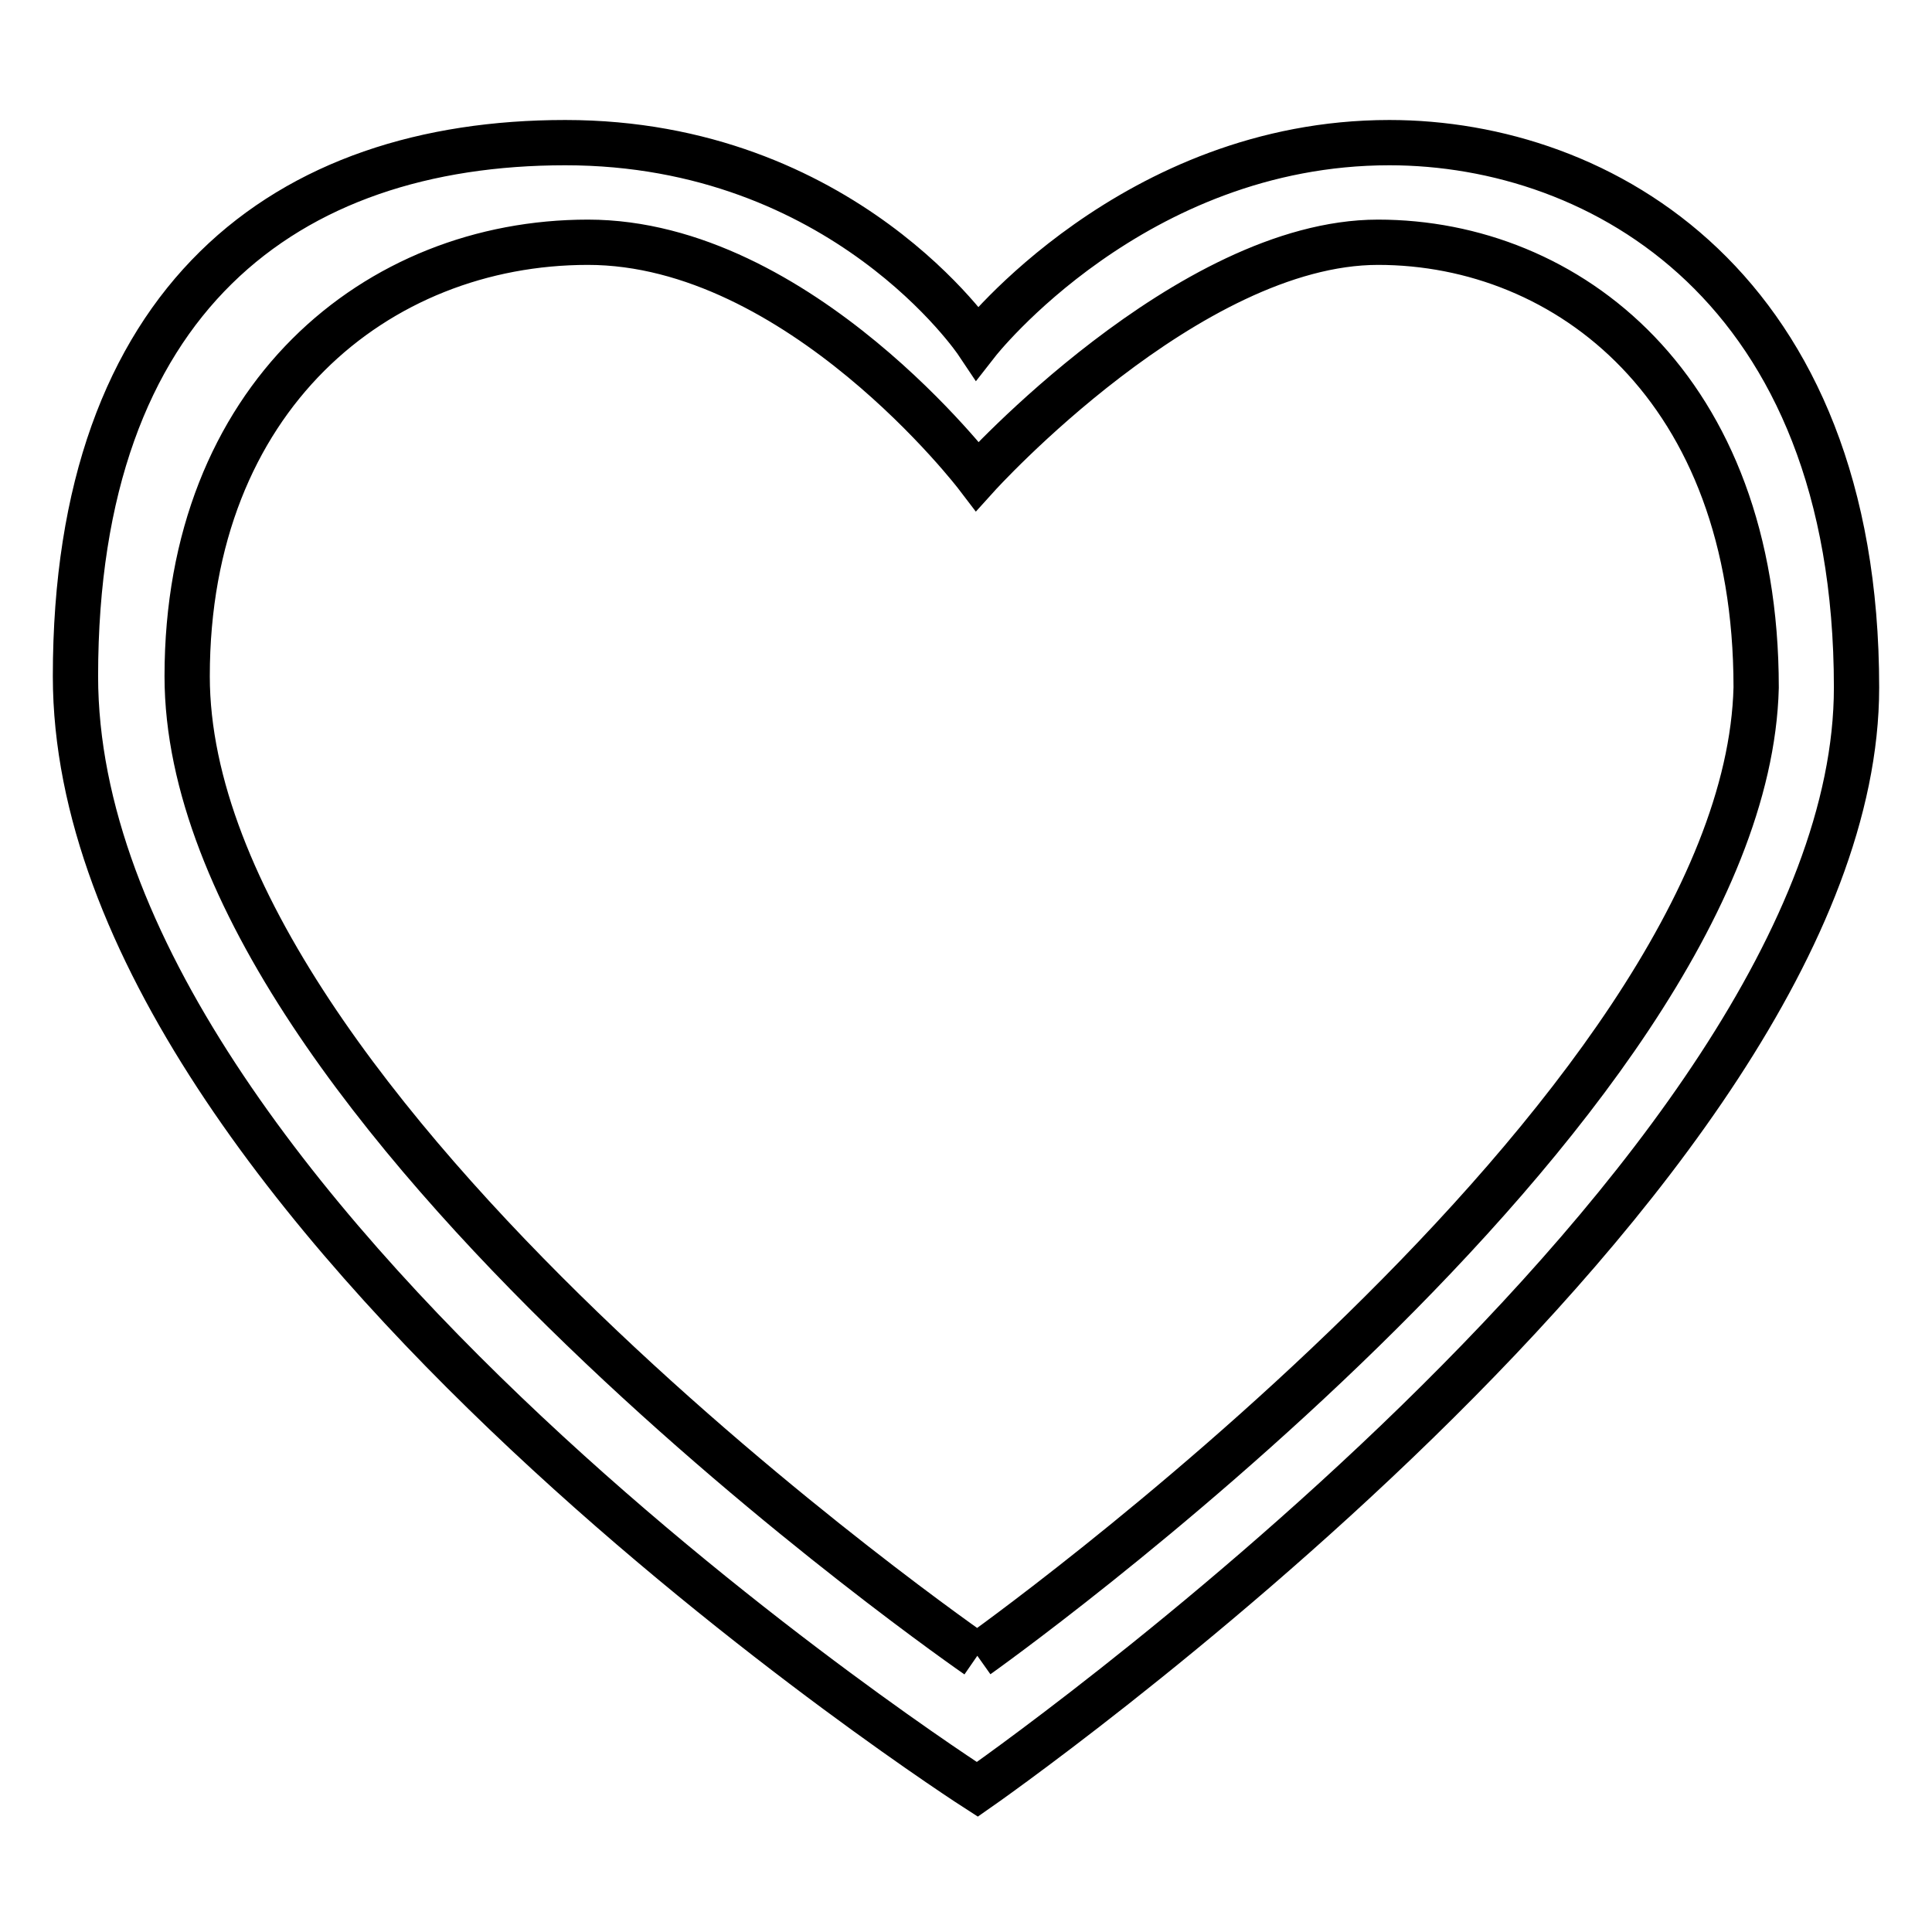
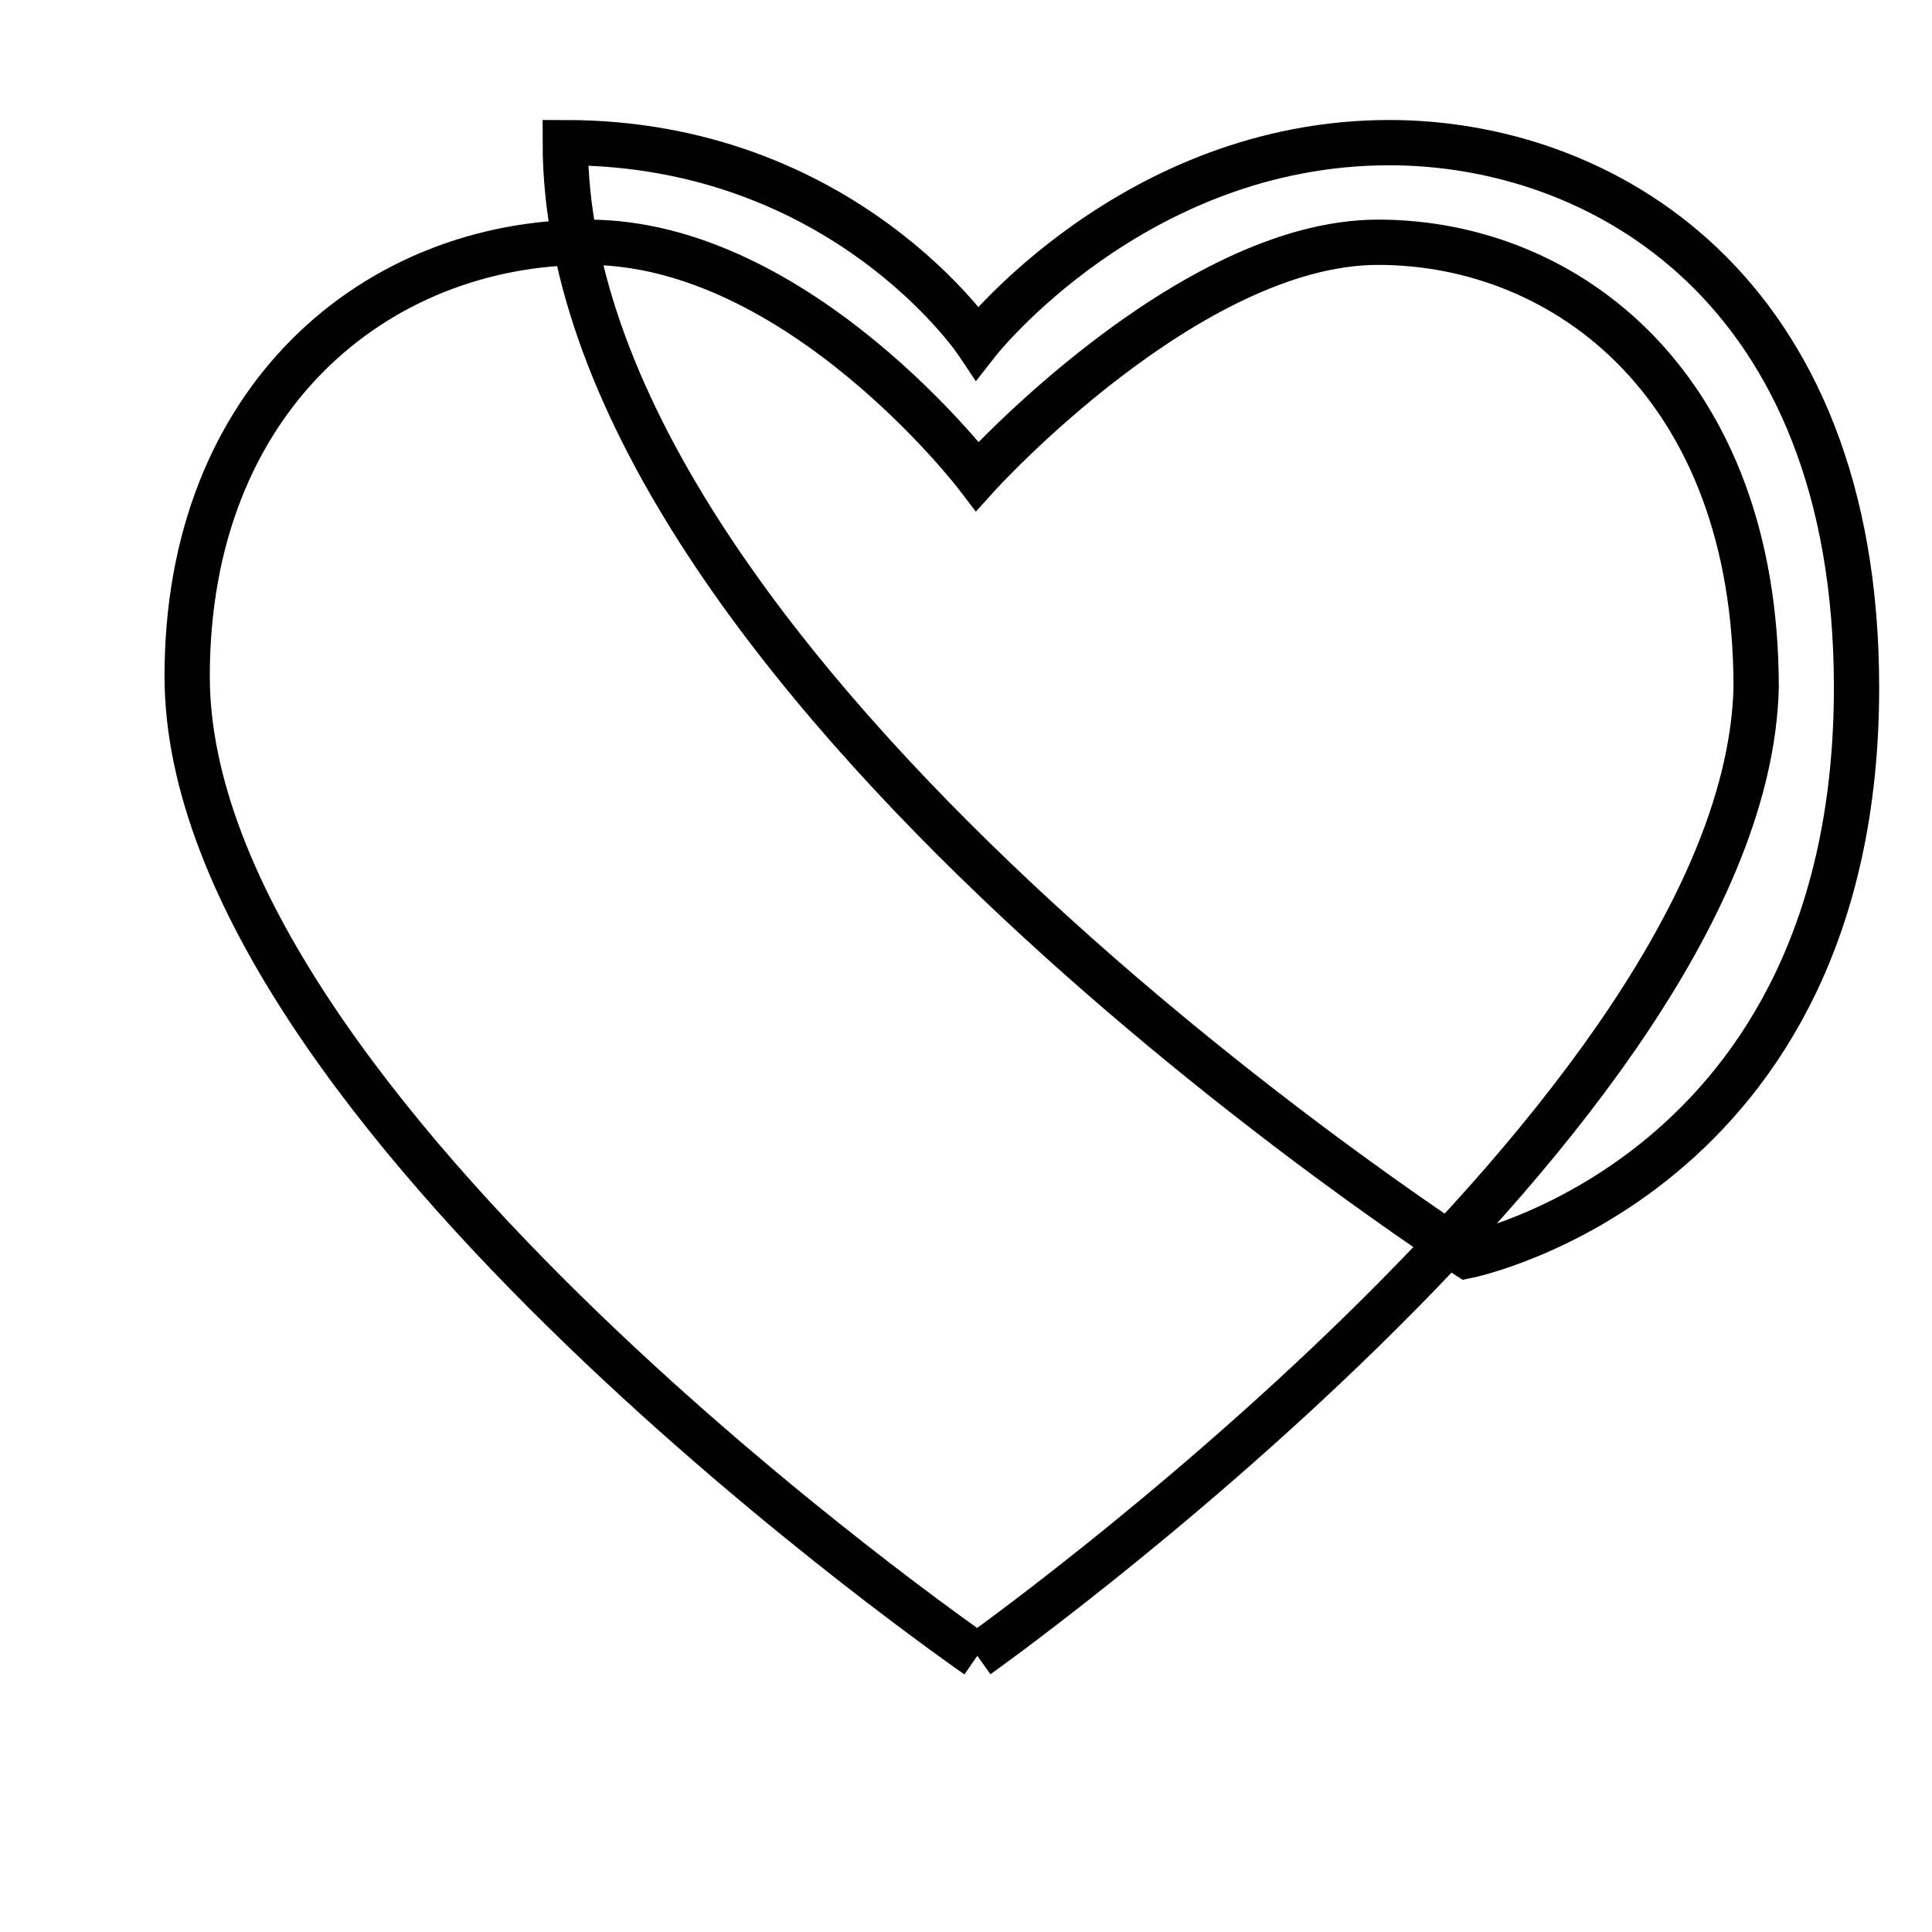
<svg xmlns="http://www.w3.org/2000/svg" version="1.1" x="0px" y="0px" viewBox="0 0 256 256" enable-background="new 0 0 256 256" xml:space="preserve">
  <g>
-     <path stroke-width="6" fill-opacity="0" stroke="#000000" d="M184.1,18.9c-33.9,0-54.6,26.5-54.6,26.5s-17.7-26.5-54.6-26.5C38,18.9,10,39.5,10,89.6 c0,70.8,119.5,147.5,119.5,147.5S246,156,246,91.1C246,38,212.1,18.9,184.1,18.9 M129.5,219.4c0,0-104.7-72.3-104.7-129.8 c0-36.9,25.1-57.5,53.1-57.5c28,0,51.6,31,51.6,31s28-31,53.1-31c25.1,0,50.1,19.2,50.1,59C231.3,147.2,129.5,219.4,129.5,219.4" />
+     <path stroke-width="6" fill-opacity="0" stroke="#000000" d="M184.1,18.9c-33.9,0-54.6,26.5-54.6,26.5s-17.7-26.5-54.6-26.5c0,70.8,119.5,147.5,119.5,147.5S246,156,246,91.1C246,38,212.1,18.9,184.1,18.9 M129.5,219.4c0,0-104.7-72.3-104.7-129.8 c0-36.9,25.1-57.5,53.1-57.5c28,0,51.6,31,51.6,31s28-31,53.1-31c25.1,0,50.1,19.2,50.1,59C231.3,147.2,129.5,219.4,129.5,219.4" />
  </g>
</svg>